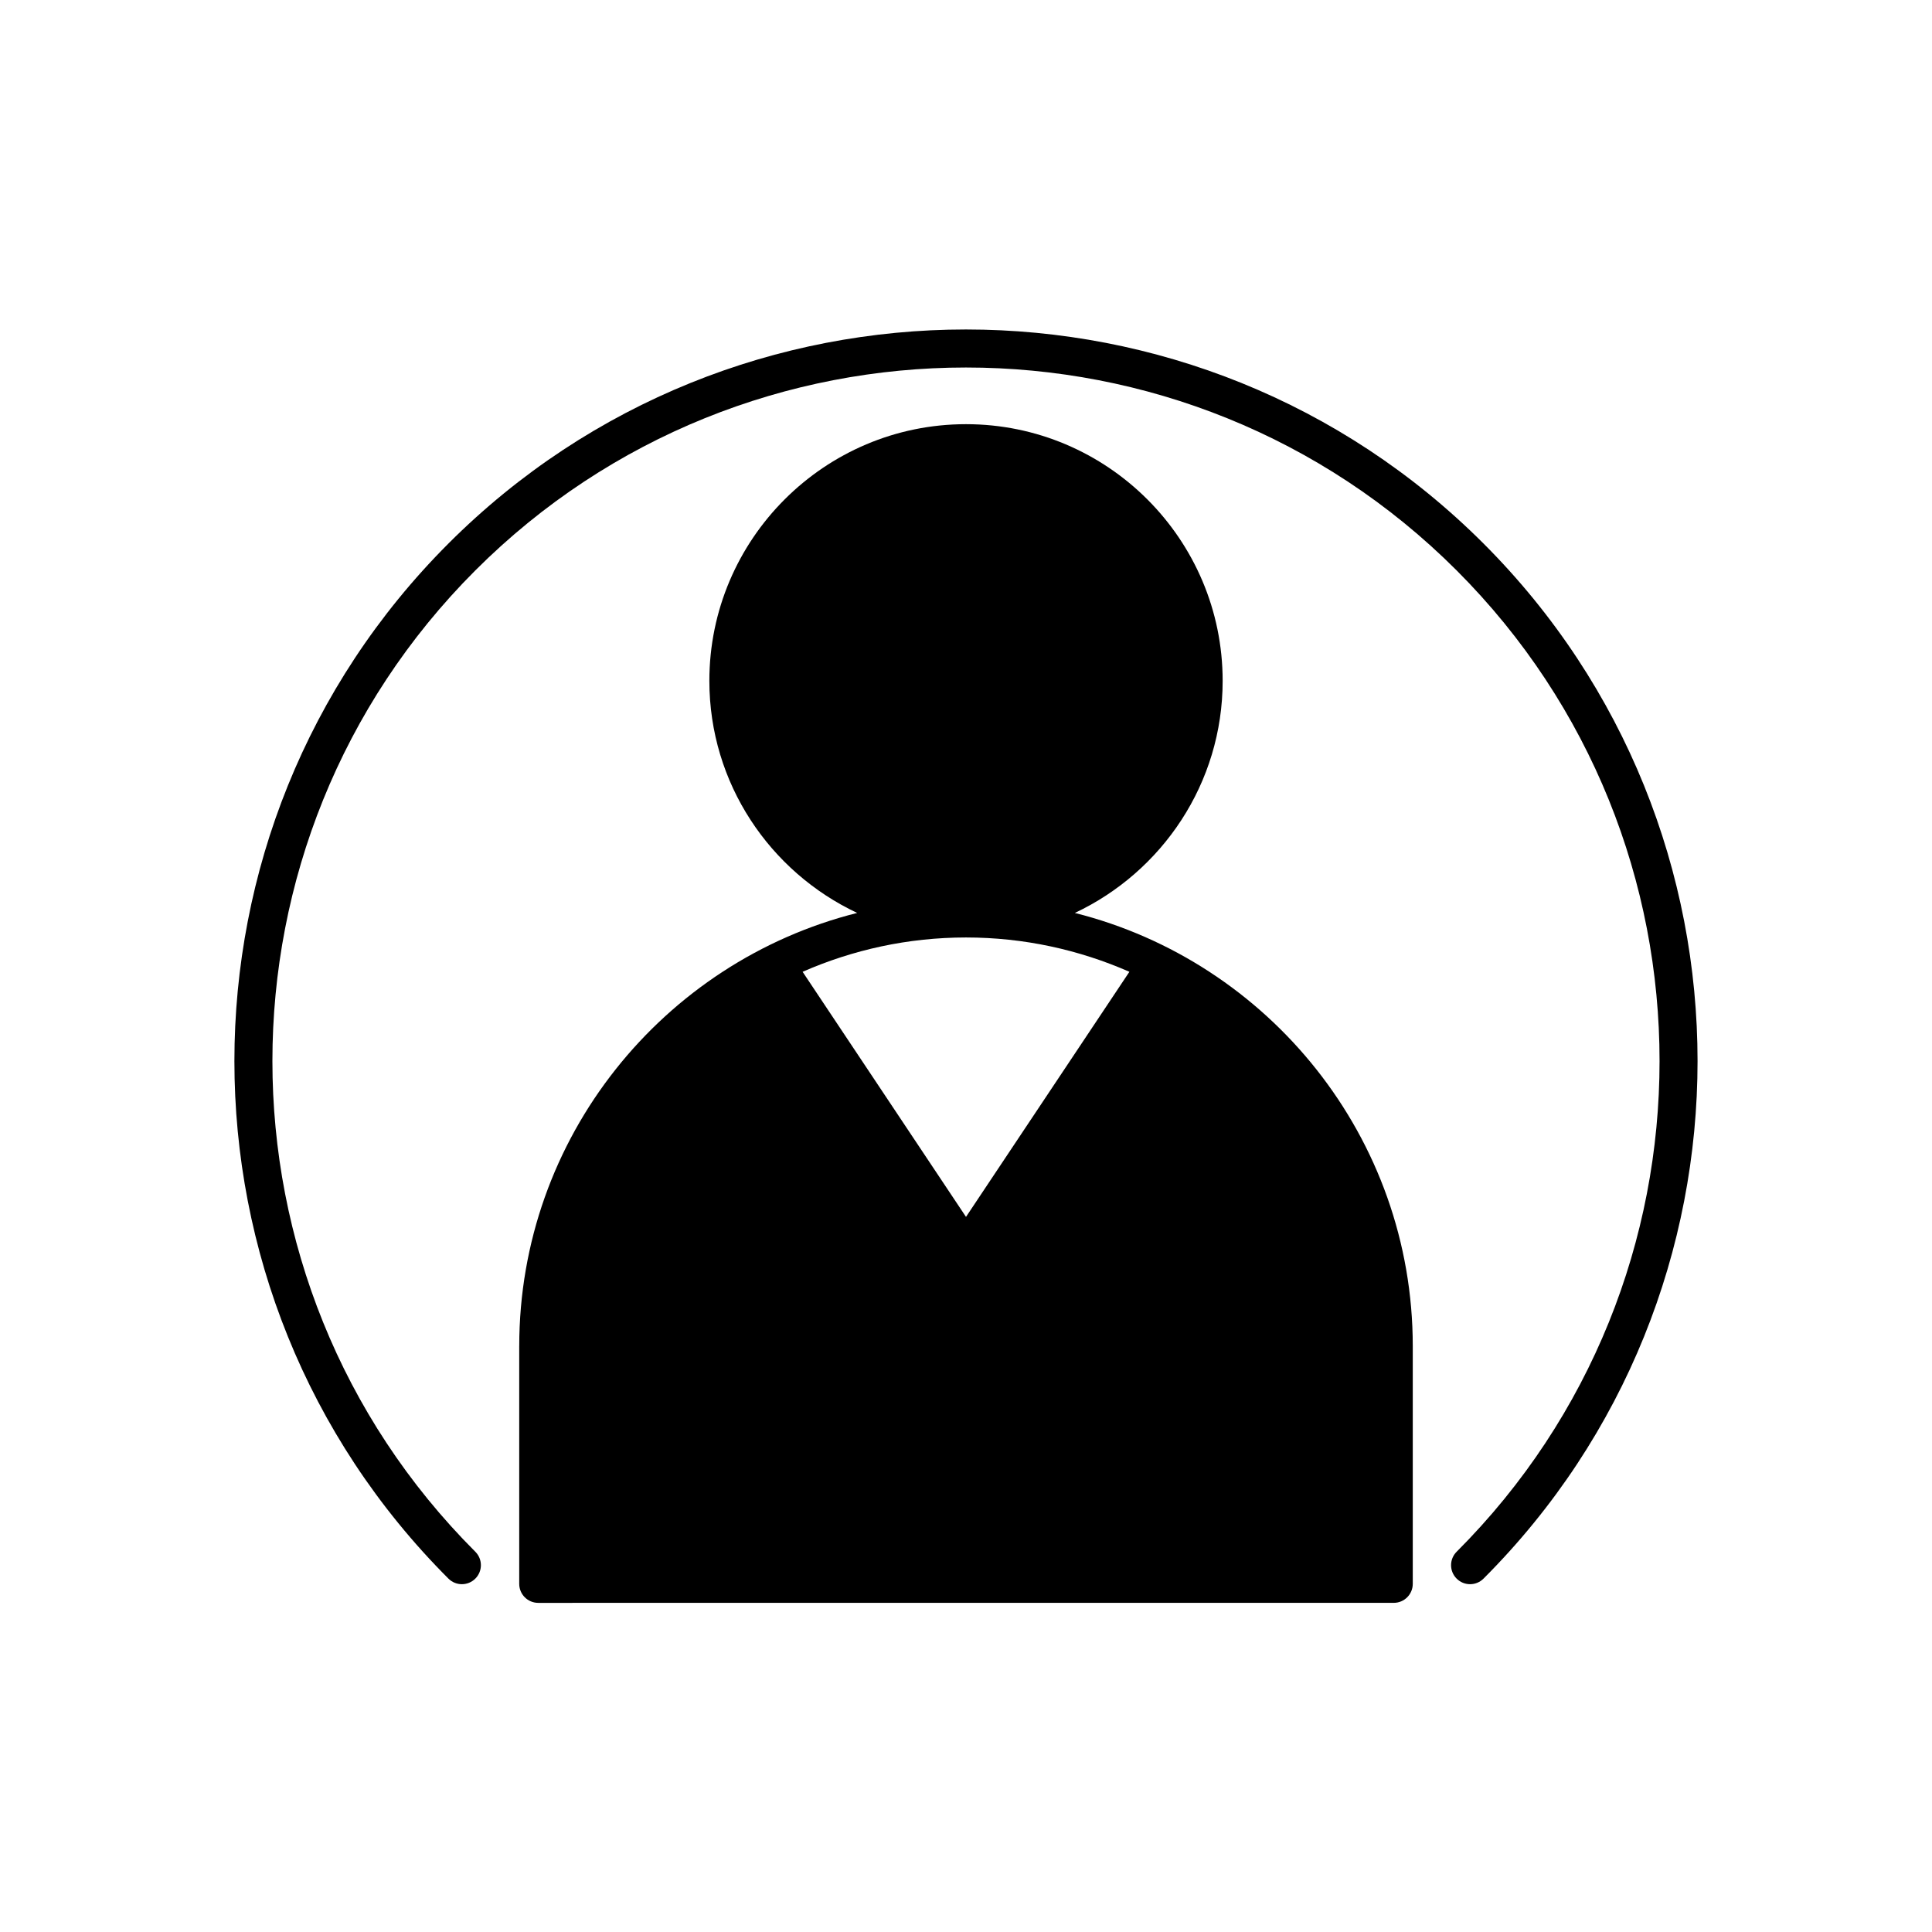
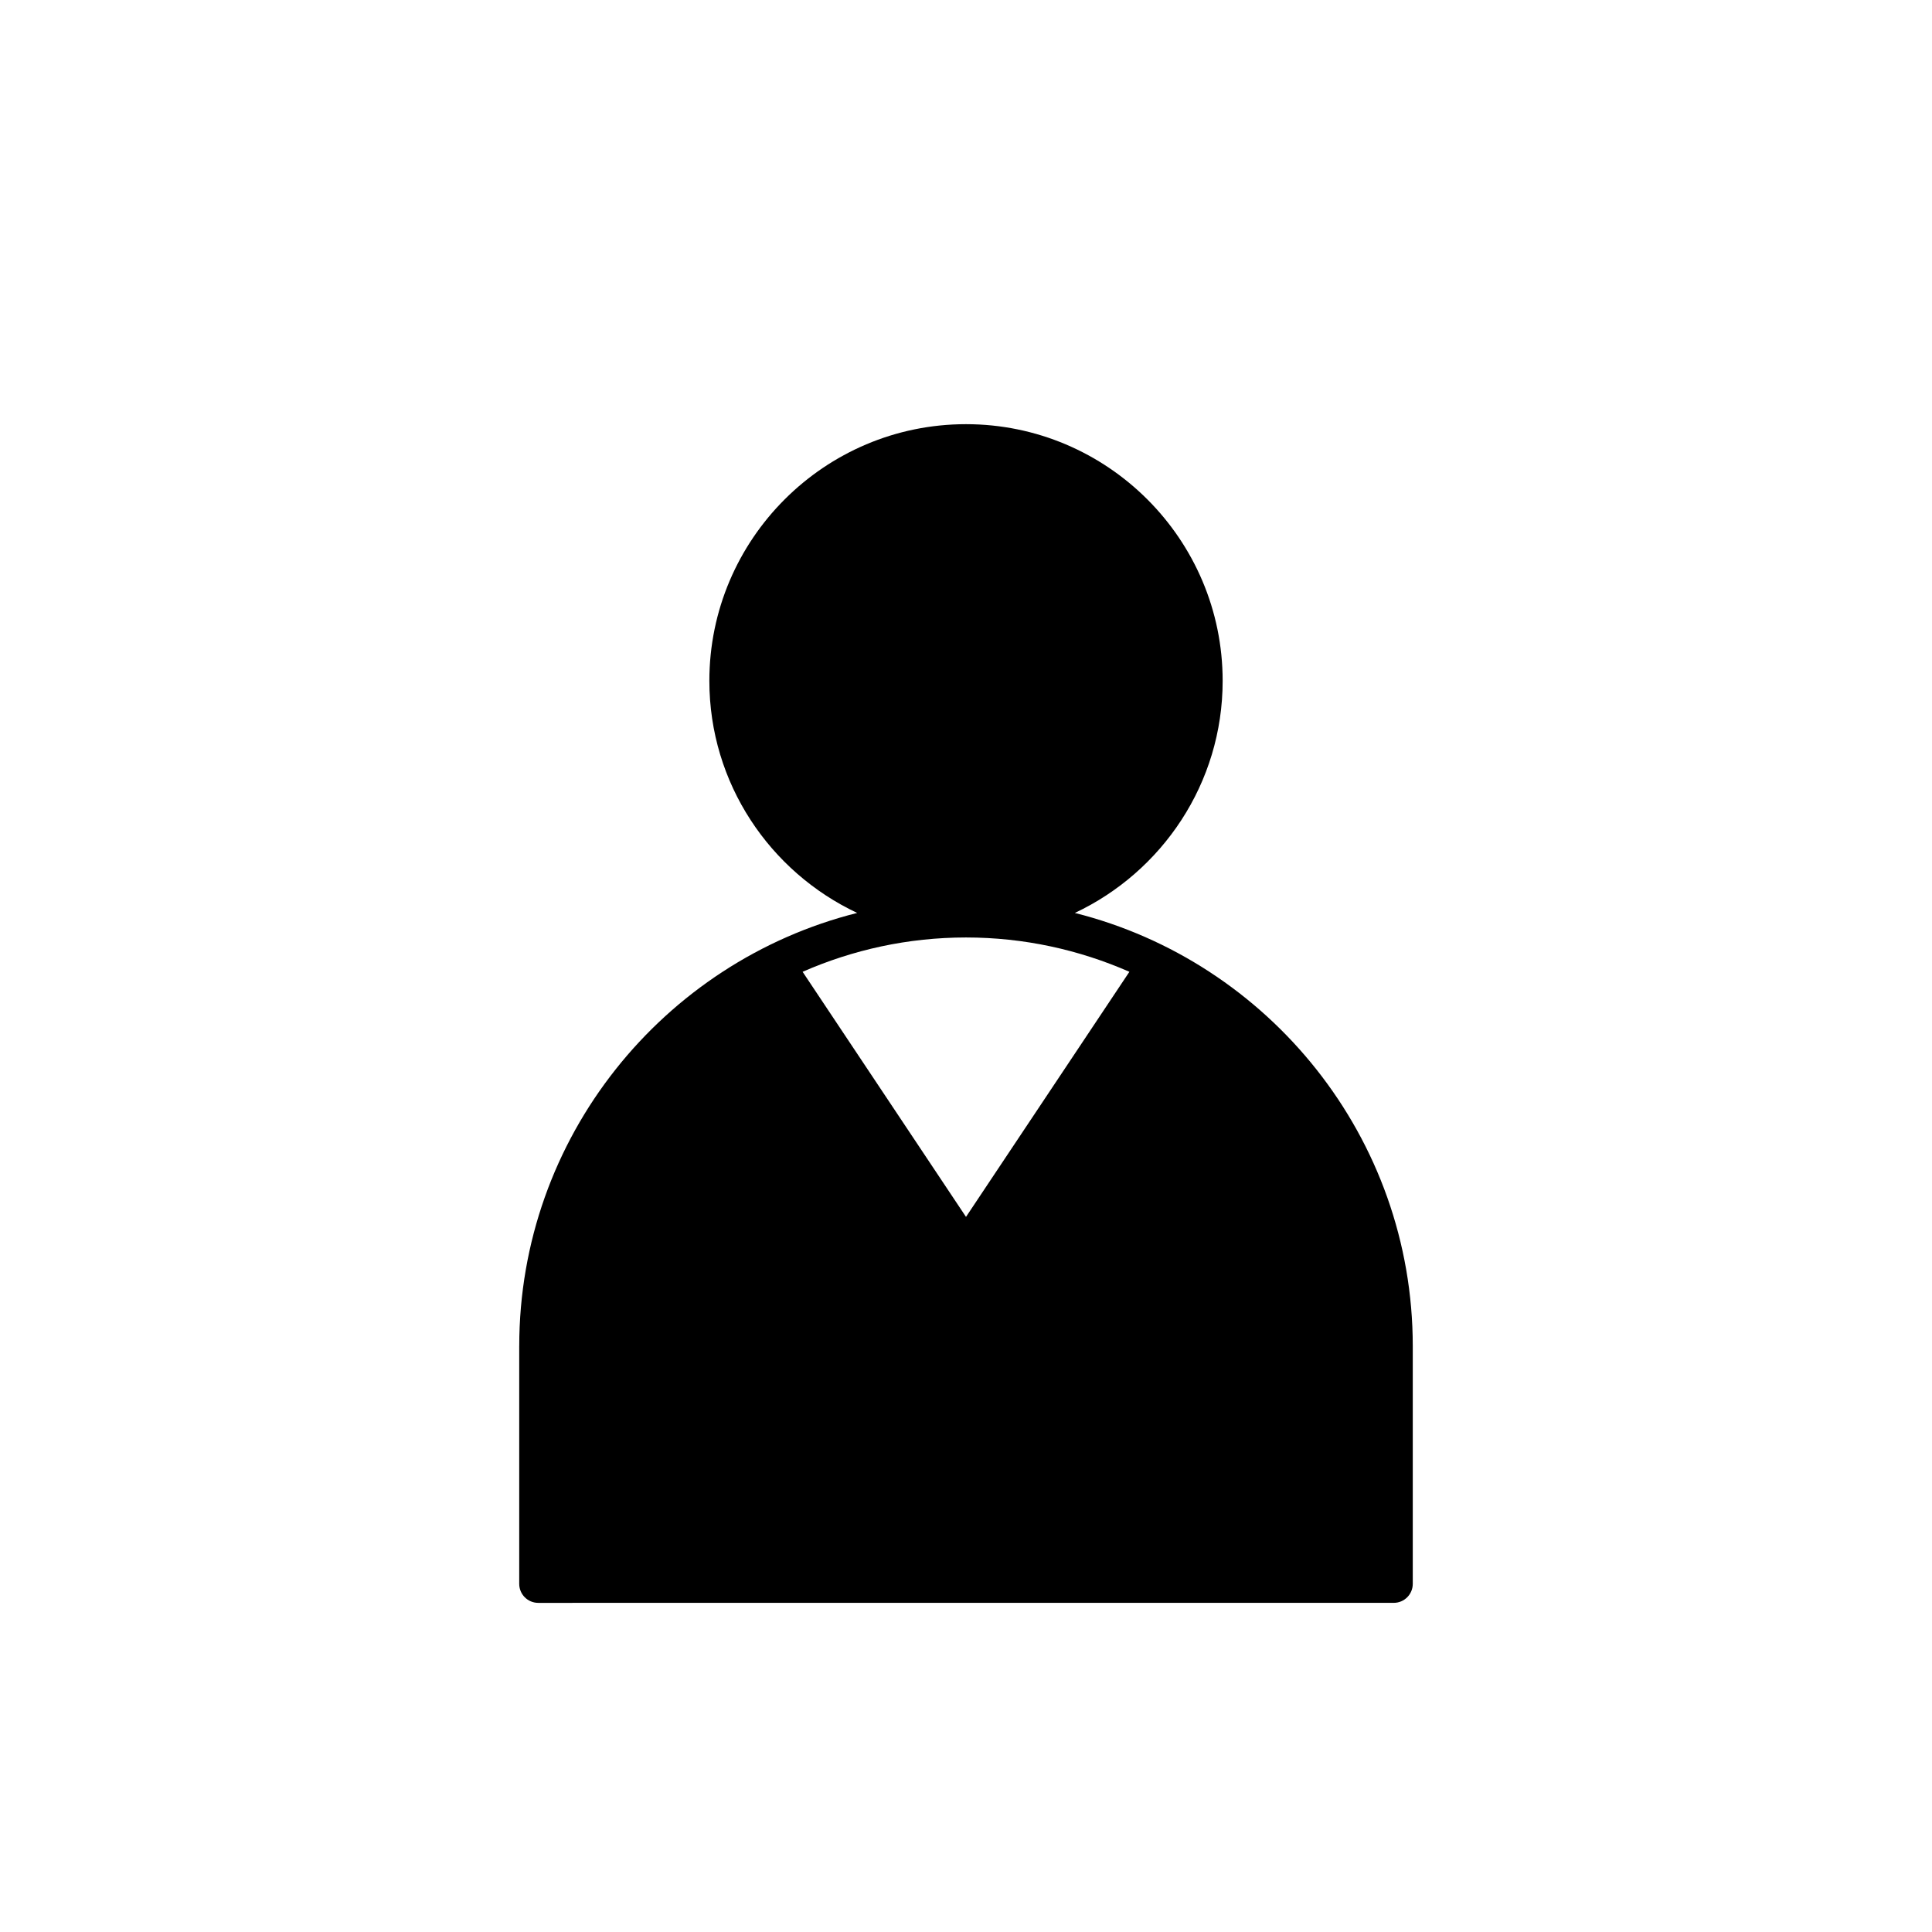
<svg xmlns="http://www.w3.org/2000/svg" fill="#000000" width="800px" height="800px" version="1.1" viewBox="144 144 512 512">
  <g>
-     <path d="m262.84 288.04c-75.629 75.629-75.629 198.68 0 274.31 1.969 1.969 5.156 1.969 7.125 0 0.984-0.984 1.477-2.273 1.477-3.562s-0.492-2.578-1.477-3.562c-71.699-71.699-71.699-188.36 0-260.06 71.703-71.699 188.36-71.699 260.06 0 71.699 71.699 71.699 188.36 0 260.06-0.984 0.984-1.477 2.273-1.477 3.562s0.492 2.578 1.477 3.562 2.273 1.477 3.562 1.477 2.578-0.492 3.562-1.477c75.629-75.629 75.629-198.68 0-274.31-75.633-75.633-198.68-75.633-274.31 0z" />
    <path d="m281.6 500.76v62.977c0 2.781 2.254 5.039 5.039 5.039l113.36-0.004h113.36c2.785 0 5.039-2.254 5.039-5.039v-62.973c0-55.336-38.168-101.91-89.555-114.82 23.105-10.883 39.172-34.328 39.172-61.512 0-37.504-30.508-68.016-68.016-68.016-37.504 0.004-68.012 30.516-68.012 68.016 0 27.184 16.066 50.629 39.172 61.508-51.387 12.914-89.555 59.488-89.555 114.83zm118.4-108.32c15.398 0 30.027 3.277 43.301 9.094l-43.301 64.953-43.301-64.953c13.273-5.816 27.902-9.094 43.301-9.094z" />
  </g>
</svg>